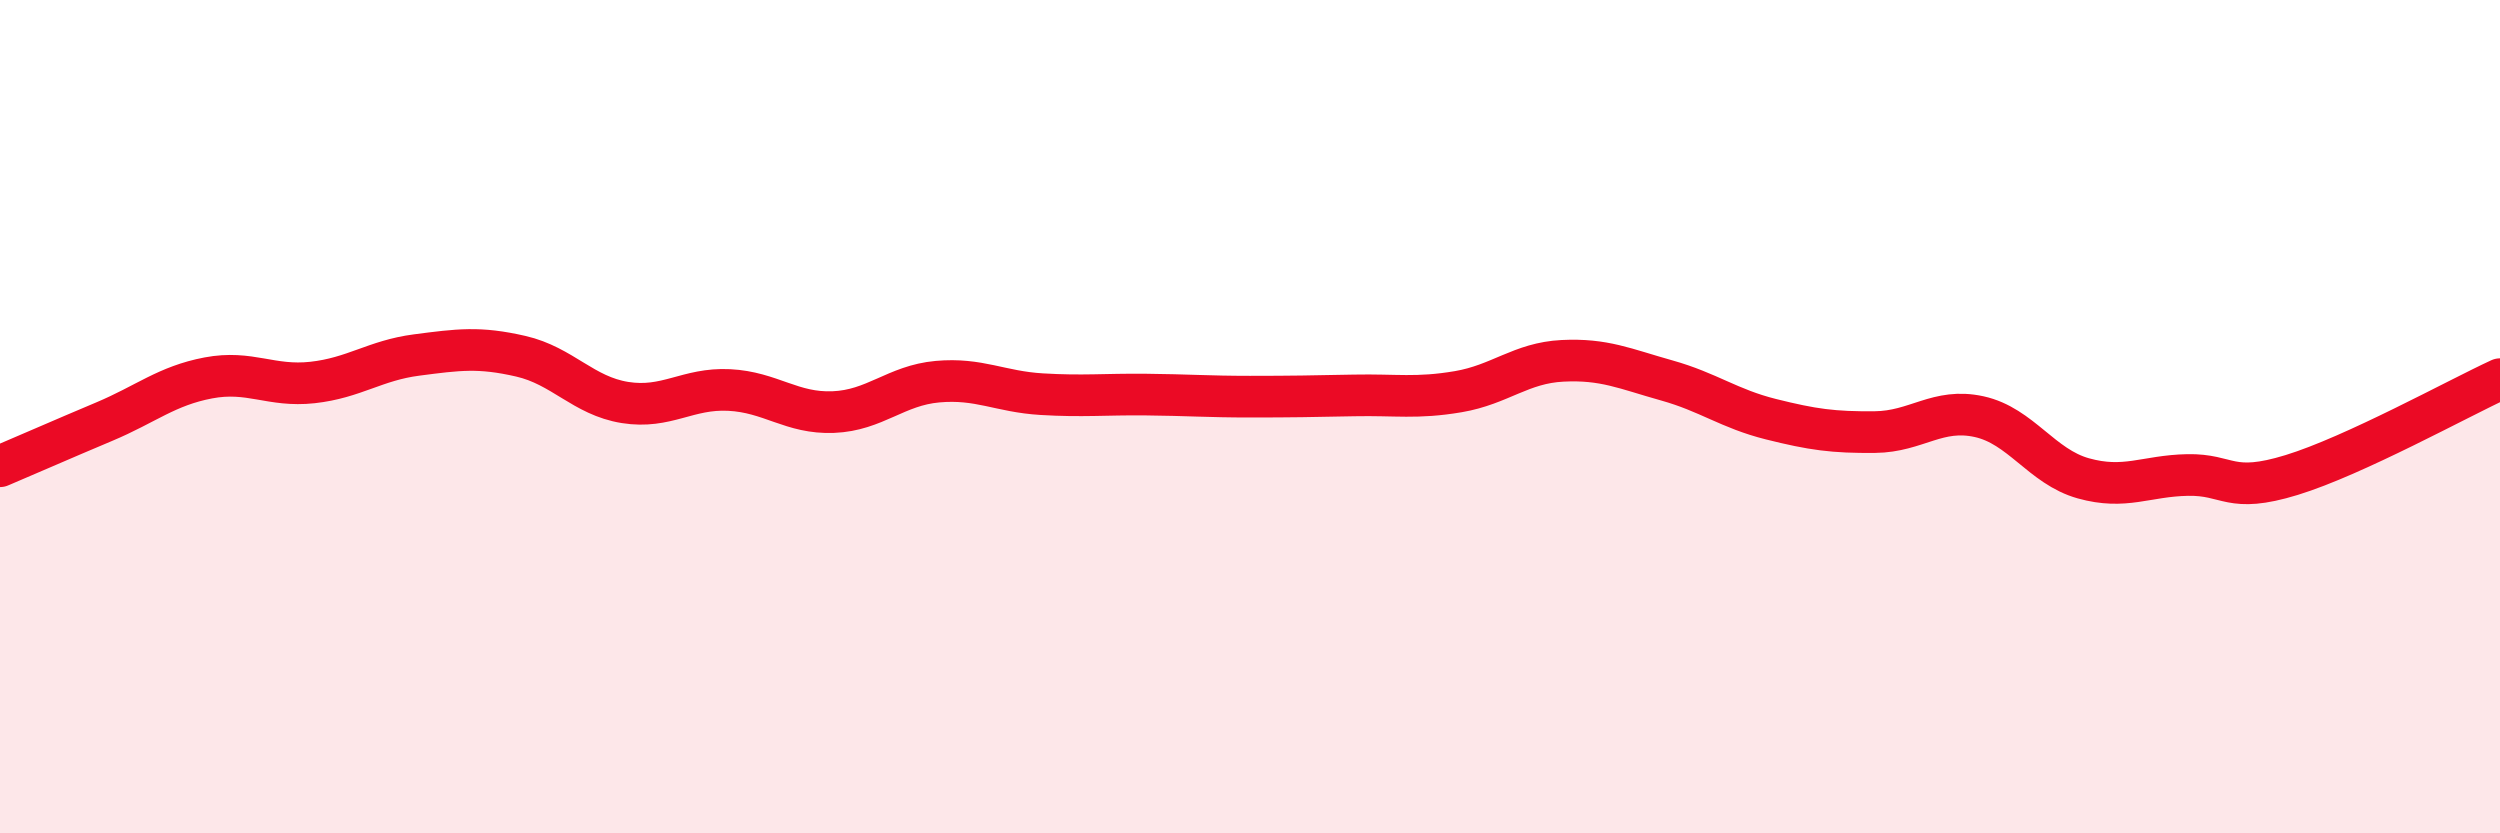
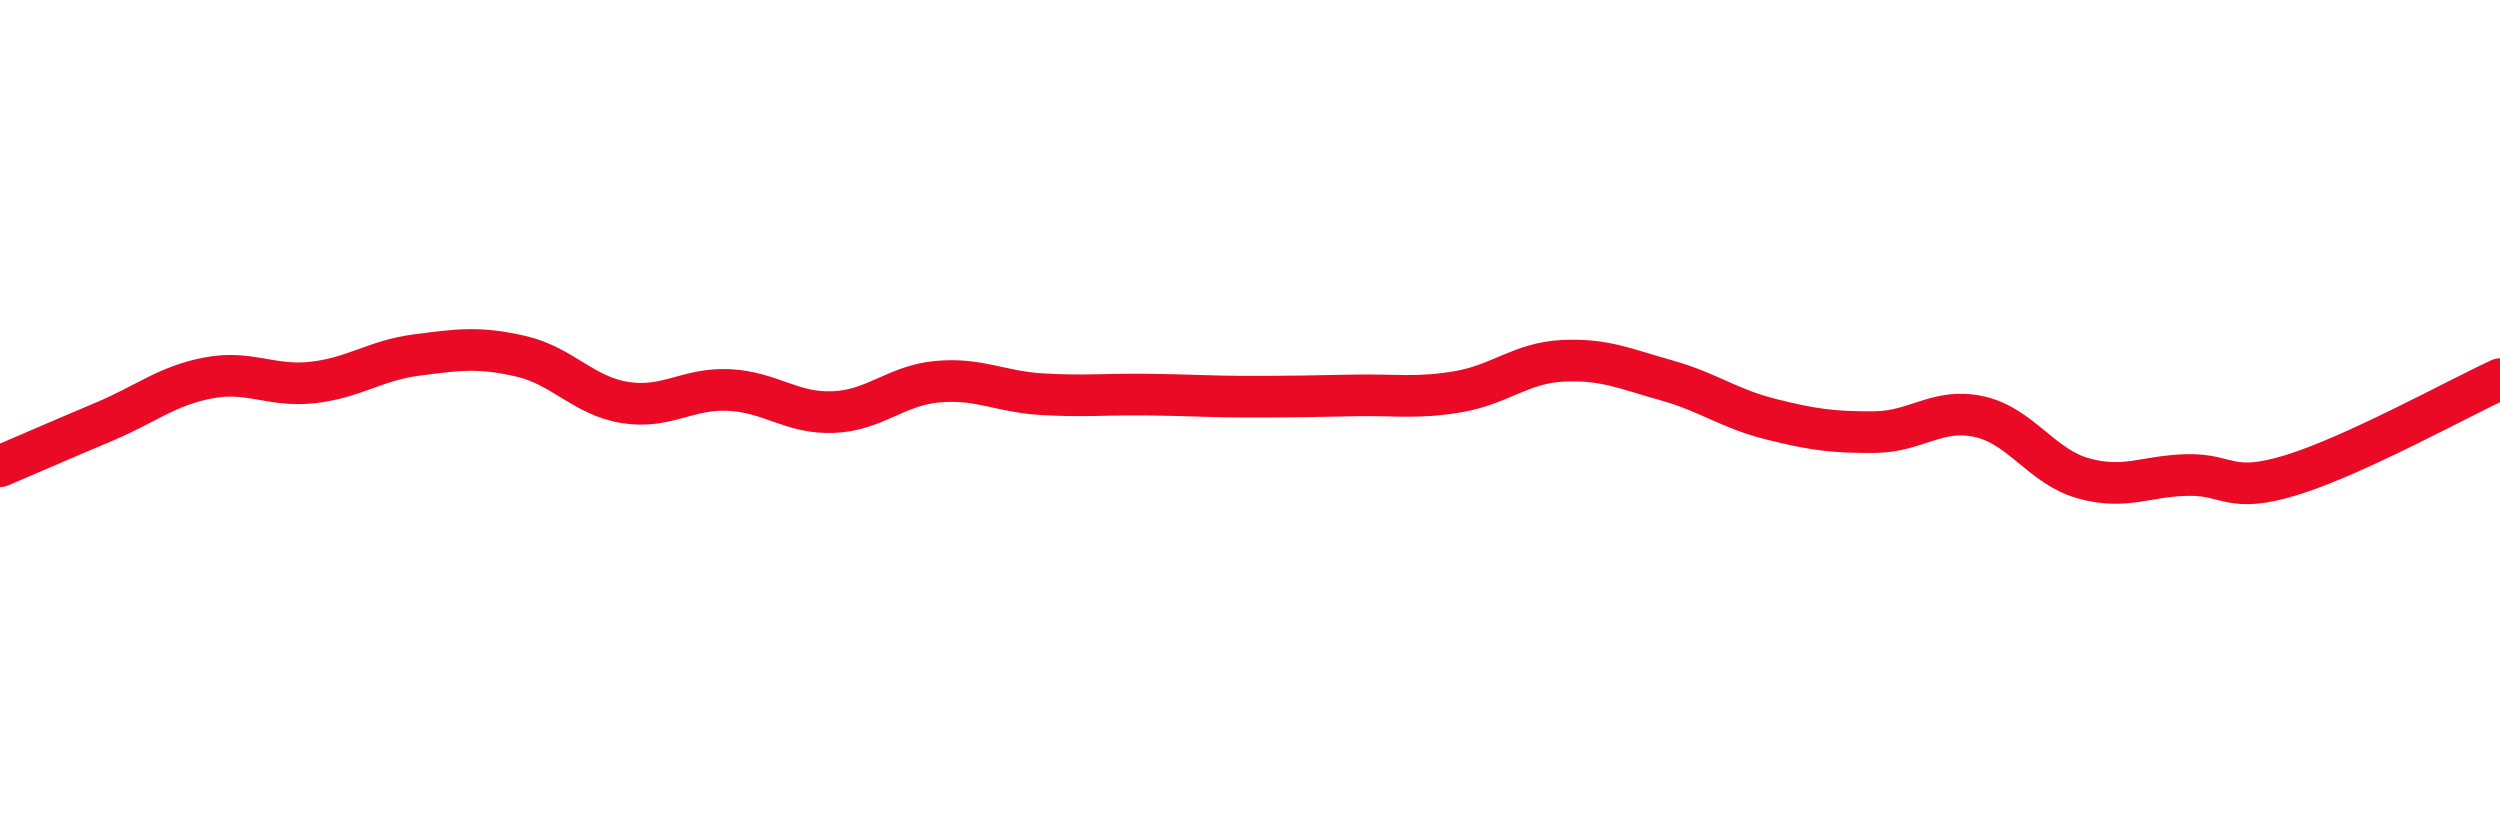
<svg xmlns="http://www.w3.org/2000/svg" width="60" height="20" viewBox="0 0 60 20">
-   <path d="M 0,11.19 C 0.5,10.98 1.5,10.54 2.5,10.12 C 3.5,9.7 4,9.26 5,9.07 C 6,8.88 6.5,9.29 7.5,9.18 C 8.5,9.07 9,8.65 10,8.52 C 11,8.39 11.5,8.32 12.5,8.55 C 13.5,8.78 14,9.5 15,9.66 C 16,9.82 16.5,9.31 17.5,9.36 C 18.5,9.41 19,9.93 20,9.89 C 21,9.85 21.5,9.25 22.5,9.16 C 23.5,9.07 24,9.4 25,9.46 C 26,9.52 26.5,9.46 27.5,9.47 C 28.5,9.48 29,9.52 30,9.52 C 31,9.52 31.5,9.51 32.5,9.49 C 33.5,9.47 34,9.57 35,9.4 C 36,9.23 36.5,8.71 37.5,8.66 C 38.5,8.61 39,8.85 40,9.13 C 41,9.41 41.5,9.81 42.5,10.06 C 43.5,10.31 44,10.38 45,10.37 C 46,10.36 46.5,9.78 47.5,10 C 48.5,10.22 49,11.2 50,11.48 C 51,11.76 51.5,11.42 52.5,11.4 C 53.5,11.38 53.5,11.86 55,11.4 C 56.5,10.94 59,9.56 60,9.1L60 20L0 20Z" fill="#EB0A25" opacity="0.1" stroke-linecap="round" stroke-linejoin="round" />
  <path d="M 0,11.19 C 0.5,10.98 1.5,10.54 2.5,10.12 C 3.5,9.7 4,9.26 5,9.07 C 6,8.88 6.5,9.29 7.5,9.18 C 8.5,9.07 9,8.65 10,8.52 C 11,8.39 11.5,8.32 12.5,8.55 C 13.5,8.78 14,9.5 15,9.66 C 16,9.82 16.5,9.31 17.5,9.36 C 18.5,9.41 19,9.93 20,9.89 C 21,9.85 21.5,9.25 22.5,9.16 C 23.5,9.07 24,9.4 25,9.46 C 26,9.52 26.5,9.46 27.5,9.47 C 28.5,9.48 29,9.52 30,9.52 C 31,9.52 31.5,9.51 32.5,9.49 C 33.5,9.47 34,9.57 35,9.4 C 36,9.23 36.5,8.71 37.5,8.66 C 38.5,8.61 39,8.85 40,9.13 C 41,9.41 41.5,9.81 42.5,10.06 C 43.5,10.31 44,10.38 45,10.37 C 46,10.36 46.5,9.78 47.5,10 C 48.5,10.22 49,11.2 50,11.48 C 51,11.76 51.5,11.42 52.5,11.4 C 53.5,11.38 53.5,11.86 55,11.4 C 56.5,10.94 59,9.56 60,9.1" stroke="#EB0A25" stroke-width="1" fill="none" stroke-linecap="round" stroke-linejoin="round" />
</svg>